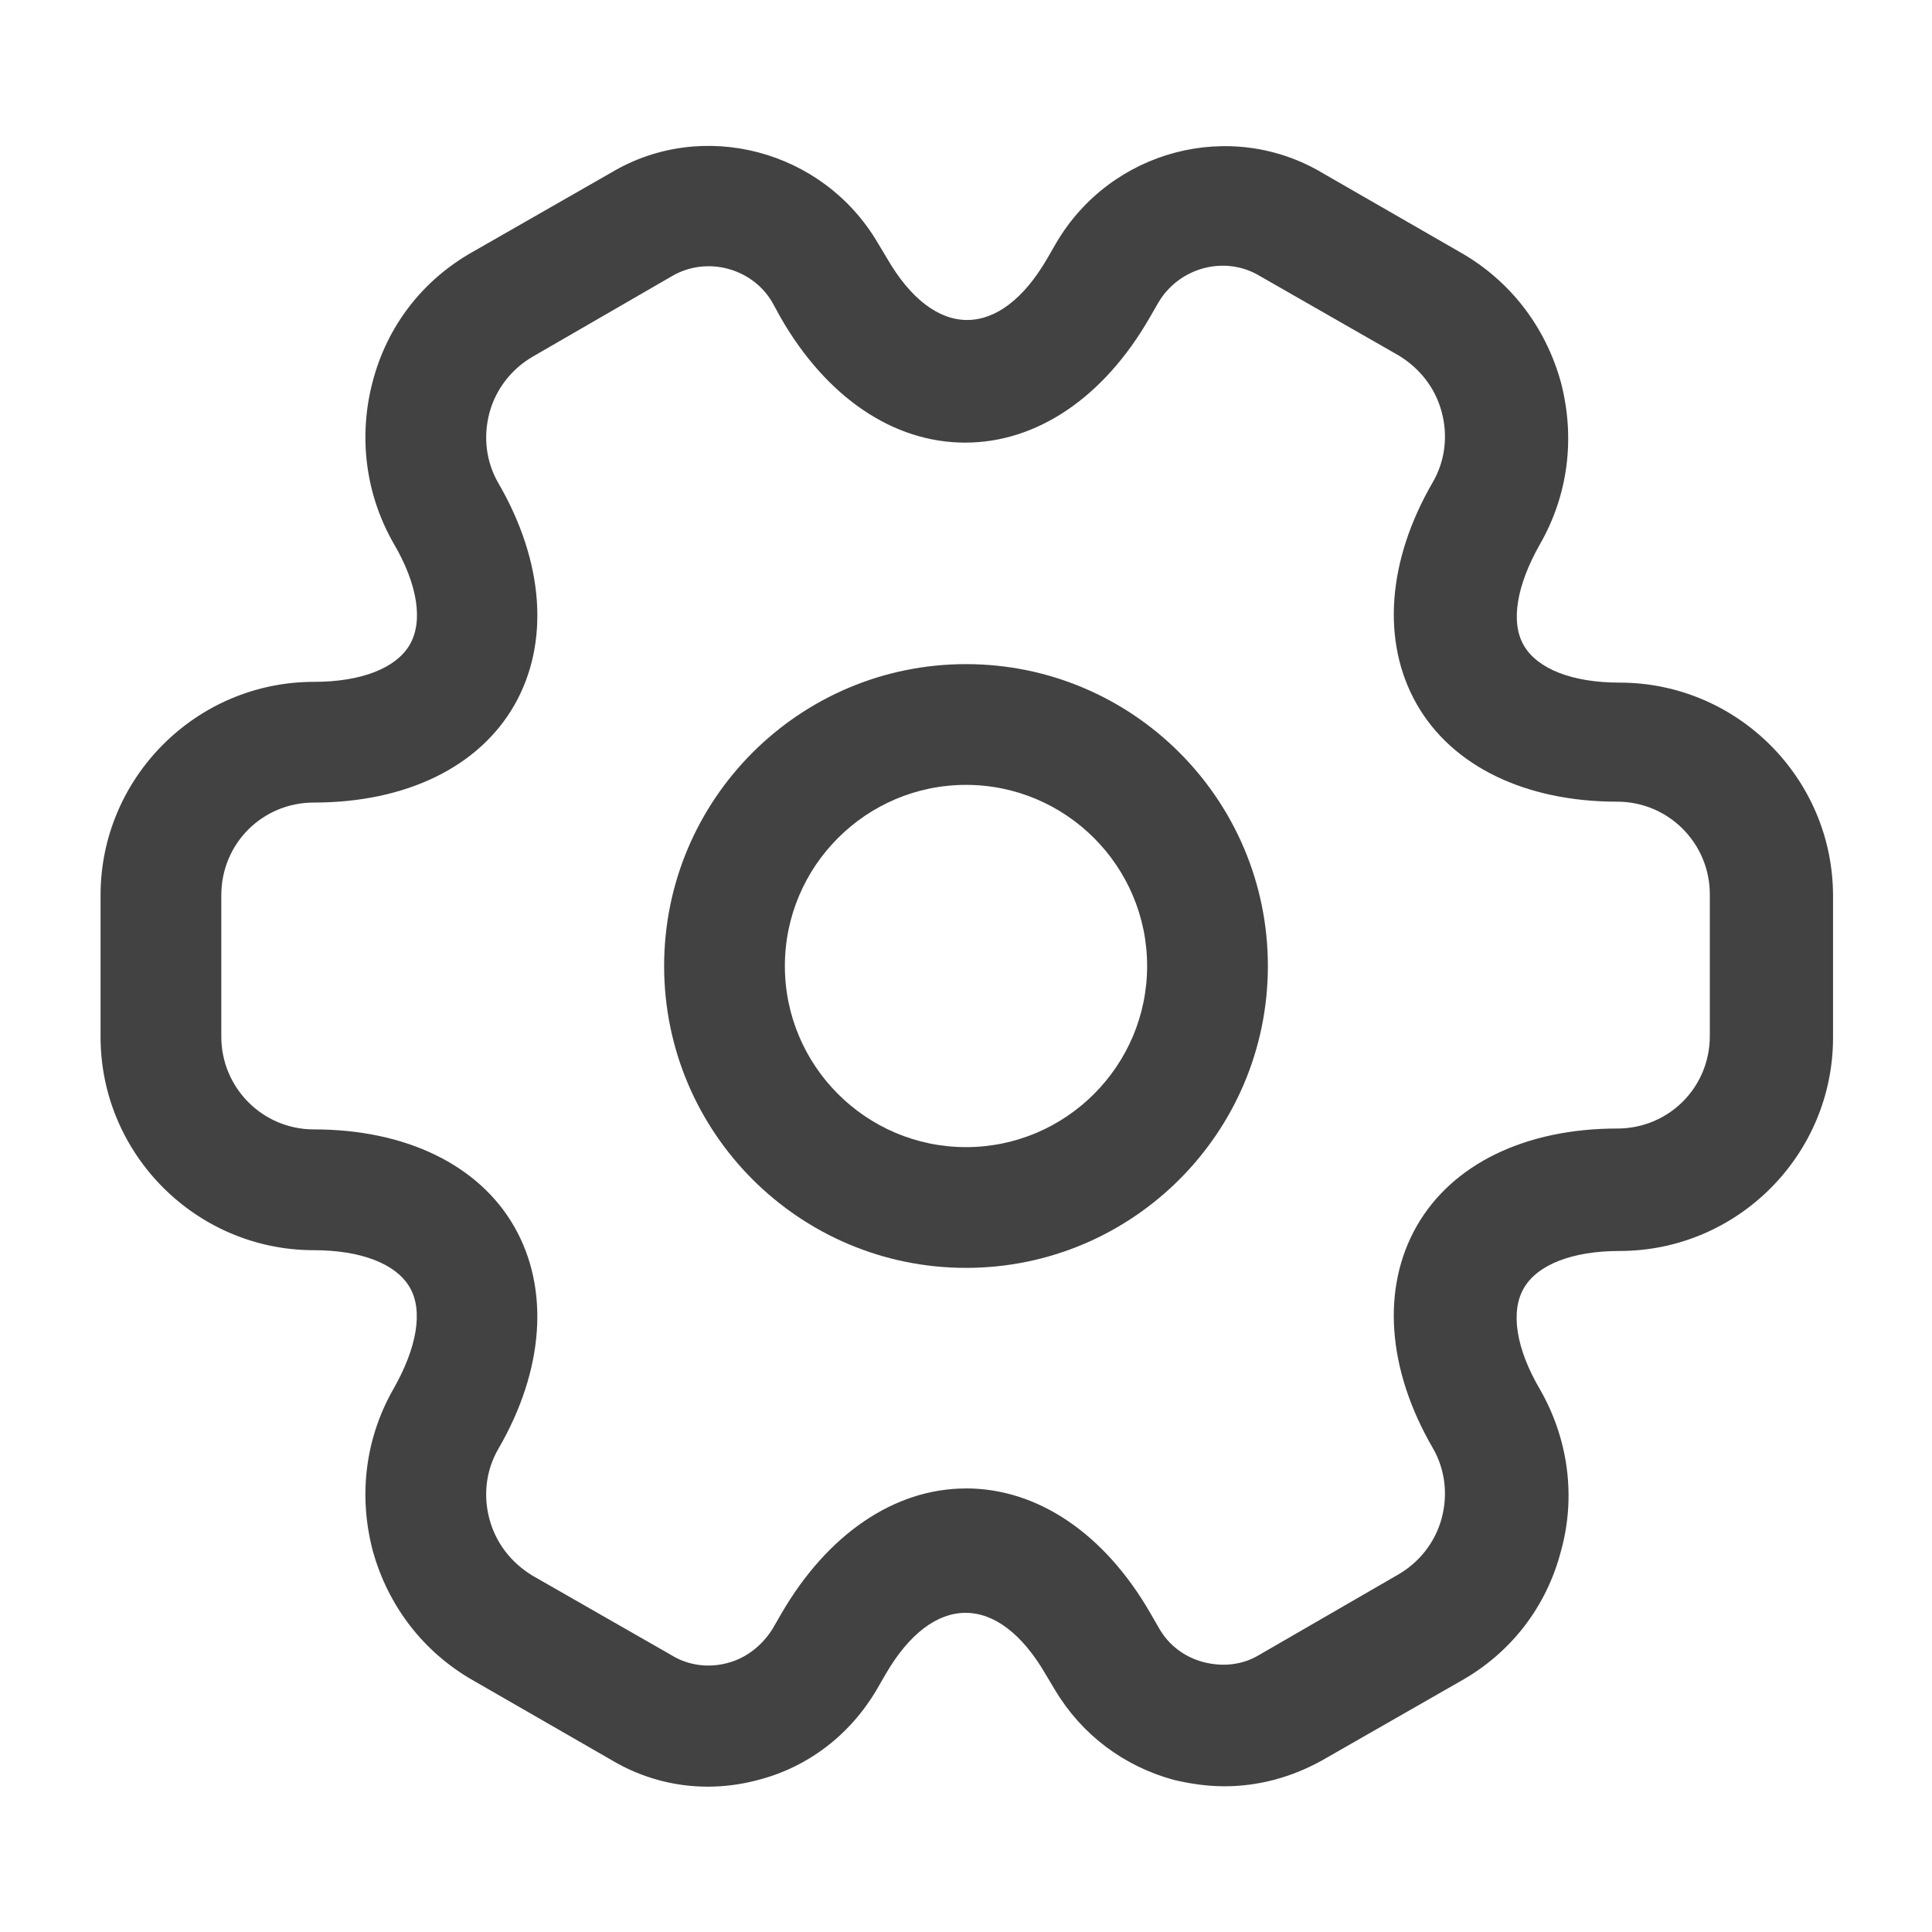
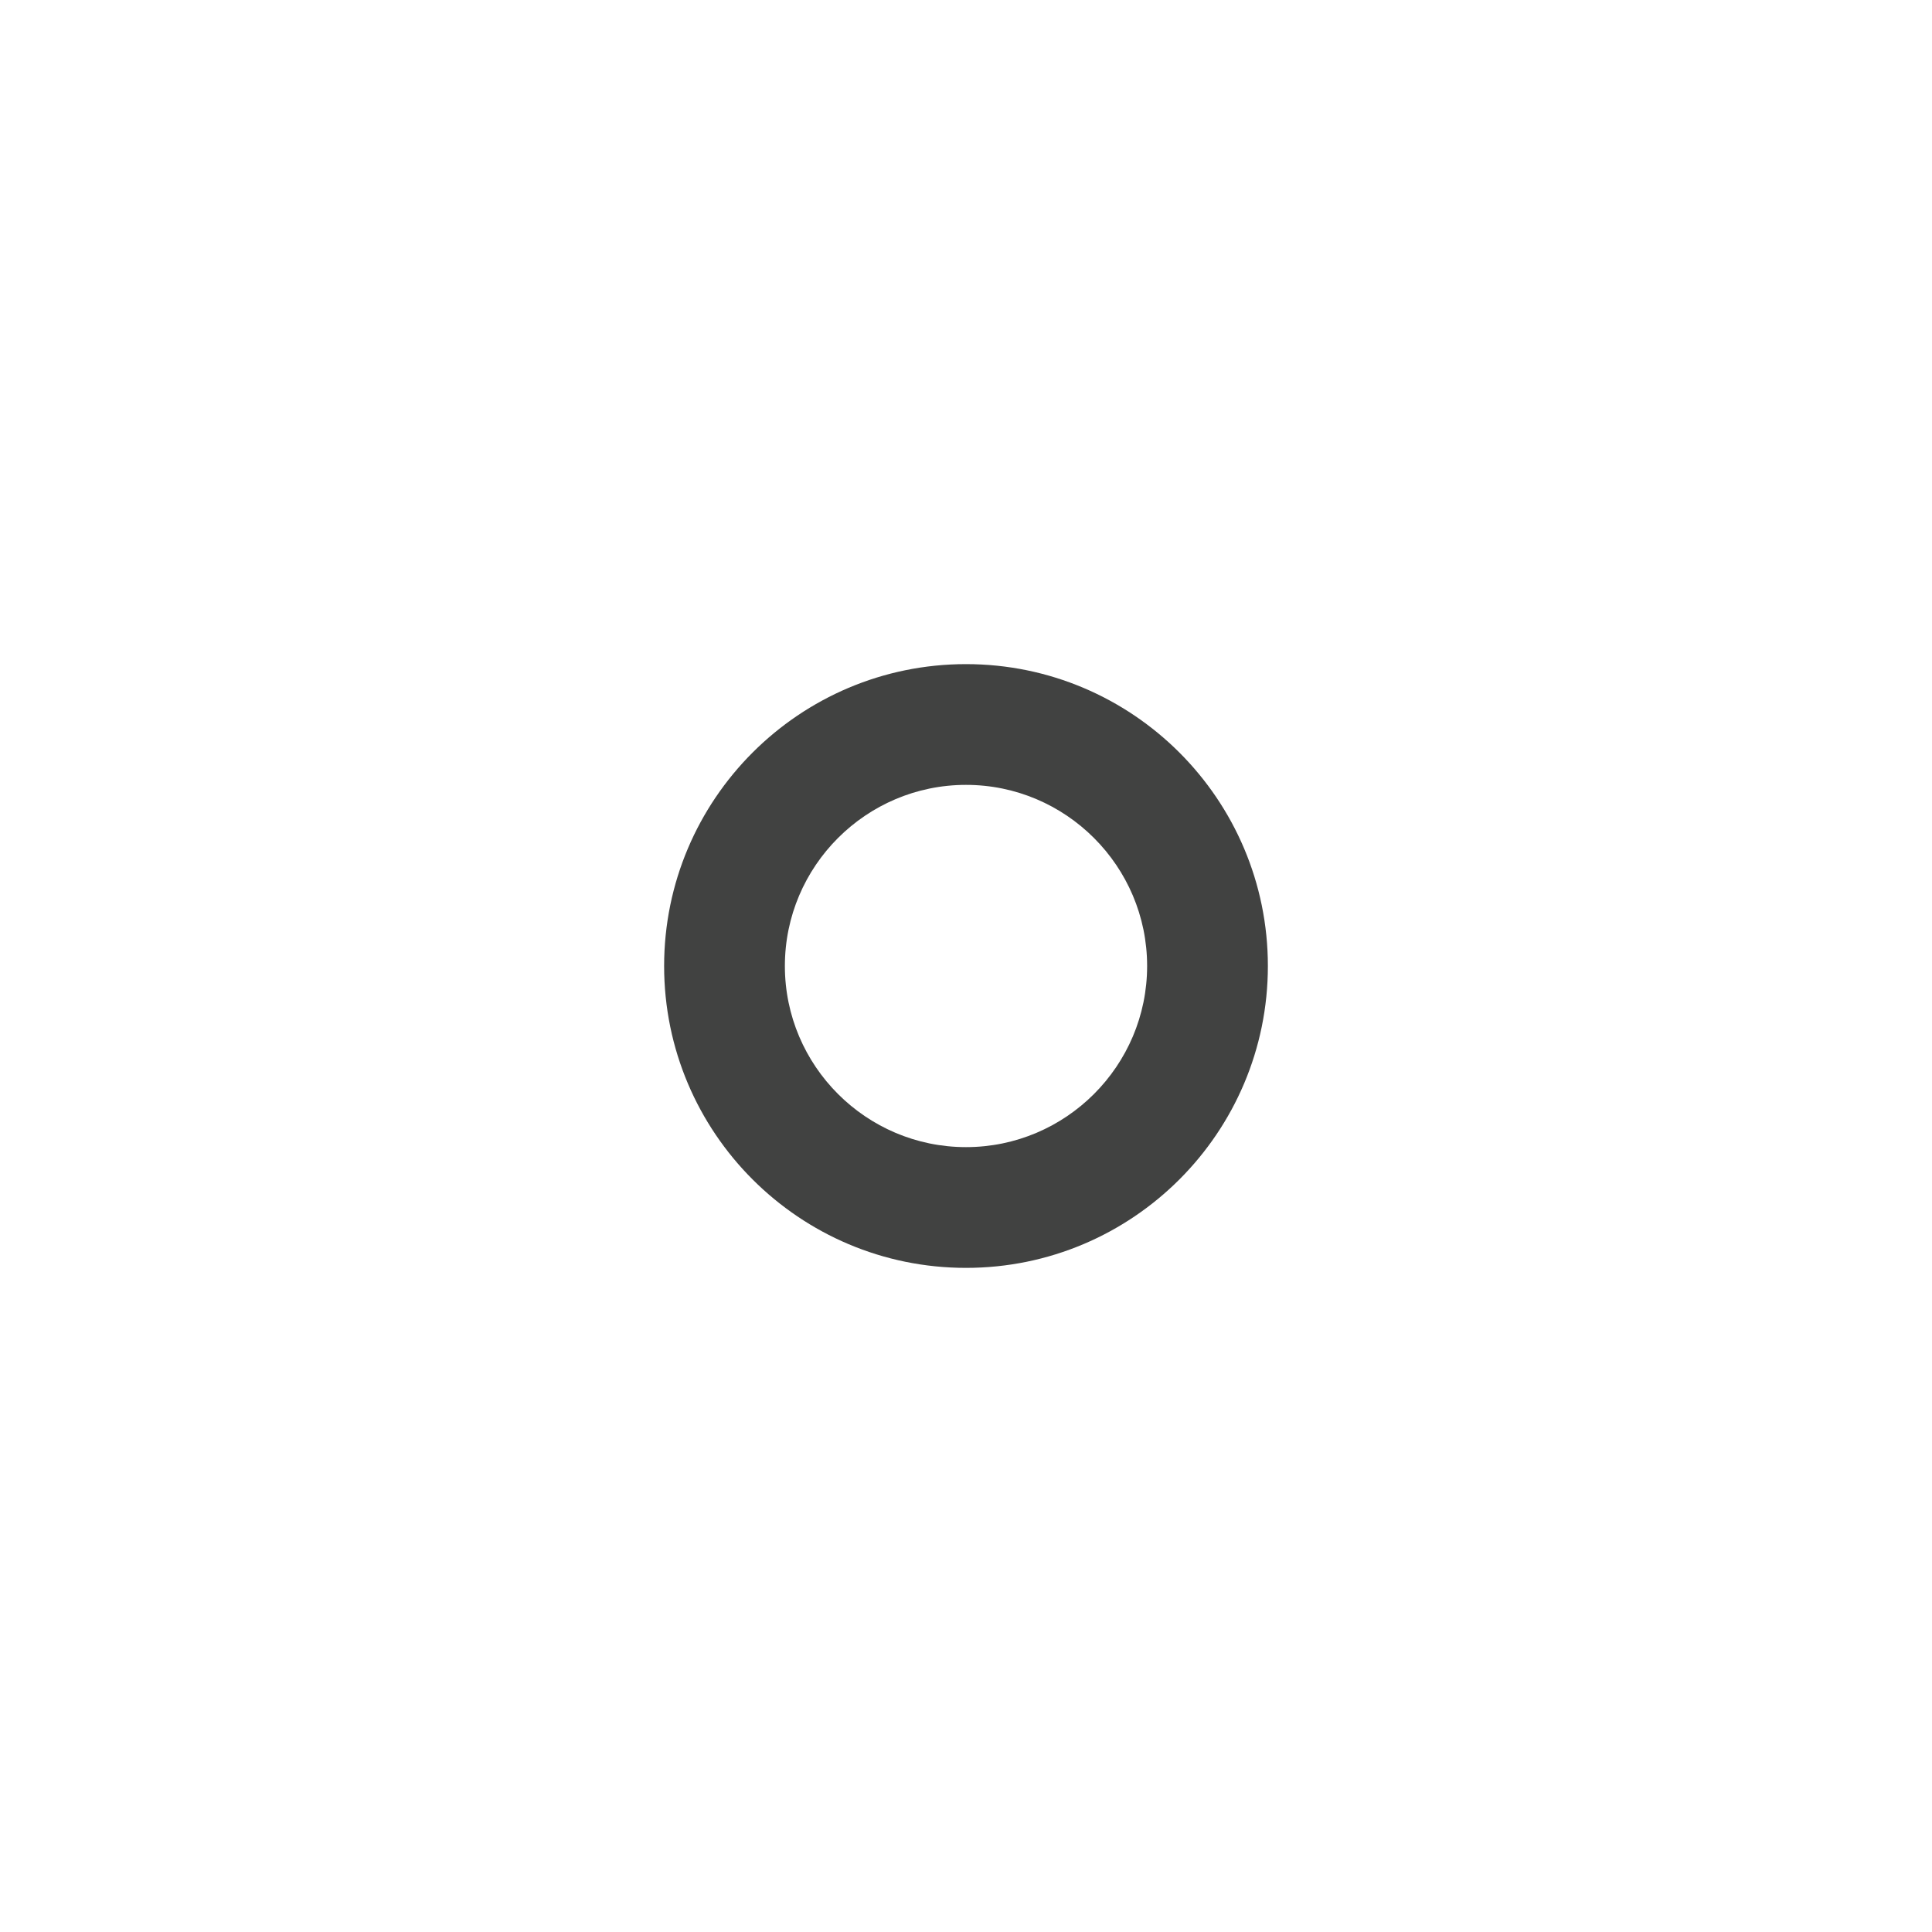
<svg xmlns="http://www.w3.org/2000/svg" fill="none" height="40" viewBox="0 0 40 40" width="40">
  <g fill="#414241">
-     <path d="m20 26.25c-3.45 0-6.25-2.8-6.25-6.25s2.8-6.25 6.25-6.25 6.25 2.8 6.25 6.25-2.8 6.25-6.25 6.25zm0-10c-2.067 0-3.75 1.683-3.75 3.75s1.683 3.75 3.75 3.75 3.75-1.683 3.75-3.75-1.683-3.75-3.75-3.75z" />
-     <path d="m25.35 36.983c-.35 0-.7-.05-1.05-.133-1.033-.283-1.9-.933-2.45-1.85l-.2-.333c-.983-1.7-2.333-1.7-3.317 0l-.183.317c-.55.933-1.417 1.6-2.45 1.867-1.05.283-2.133.133-3.05-.417l-2.867-1.65c-1.017-.583-1.75-1.533-2.067-2.683-.3-1.15-.15-2.333.433-3.35.483-.85.617-1.617.333-2.1-.283-.483-1-.767-1.983-.767-2.433 0-4.417-1.983-4.417-4.417v-2.933c0-2.433 1.983-4.417 4.417-4.417.983 0 1.7-.283 1.983-.767.283-.483.167-1.25-.333-2.1-.583-1.017-.733-2.217-.433-3.35.3-1.15 1.033-2.1 2.067-2.683l2.883-1.65c1.883-1.117 4.367-.467 5.5 1.45l.2.333c.983 1.7 2.333 1.7 3.317 0l.183-.317c1.133-1.933 3.617-2.583 5.517-1.45l2.867 1.65c1.017.583 1.75 1.533 2.067 2.683.3 1.15.15 2.333-.433 3.35-.483.85-.617 1.617-.333 2.1.283.483 1 .767 1.983.767 2.433 0 4.417 1.983 4.417 4.417v2.933c0 2.433-1.983 4.417-4.417 4.417-.983 0-1.7.283-1.983.767-.283.483-.167 1.25.333 2.1.583 1.017.75 2.217.433 3.35-.3 1.15-1.033 2.1-2.067 2.683l-2.883 1.65c-.633.35-1.317.533-2.017.533zm-5.35-6.167c1.483 0 2.867.933 3.817 2.583l.183.317c.2.35.533.6.933.7s.8.05 1.133-.15l2.883-1.667c.433-.25.767-.667.9-1.167.133-.5.067-1.017-.183-1.45-.95-1.633-1.067-3.317-.333-4.6s2.25-2.017 4.15-2.017c1.067 0 1.917-.85 1.917-1.917v-2.933c0-1.05-.85-1.917-1.917-1.917-1.9 0-3.417-.733-4.15-2.017s-.617-2.967.333-4.6c.25-.433.317-.95.183-1.45-.133-.5-.45-.9-.883-1.167l-2.883-1.65c-.717-.433-1.667-.183-2.1.55l-.183.317c-.95 1.65-2.333 2.583-3.817 2.583s-2.867-.933-3.817-2.583l-.183-.333c-.417-.7-1.35-.95-2.067-.533l-2.883 1.667c-.433.25-.767.667-.9 1.167s-.067 1.017.183 1.45c.95 1.633 1.067 3.317.333 4.6-.733 1.283-2.25 2.017-4.15 2.017-1.067 0-1.917.85-1.917 1.917v2.933c0 1.05.85 1.917 1.917 1.917 1.9 0 3.417.733 4.15 2.017.733 1.283.617 2.967-.333 4.6-.25.433-.317.95-.183 1.45s.45.9.883 1.167l2.883 1.65c.35.217.767.267 1.15.167.4-.1.733-.367.95-.717l.183-.317c.95-1.633 2.333-2.583 3.817-2.583z" />
+     <path d="m20 26.25c-3.45 0-6.25-2.8-6.25-6.25s2.8-6.25 6.25-6.25 6.25 2.8 6.25 6.25-2.8 6.25-6.25 6.25m0-10c-2.067 0-3.75 1.683-3.75 3.75s1.683 3.75 3.75 3.75 3.75-1.683 3.75-3.75-1.683-3.75-3.75-3.75z" />
  </g>
</svg>